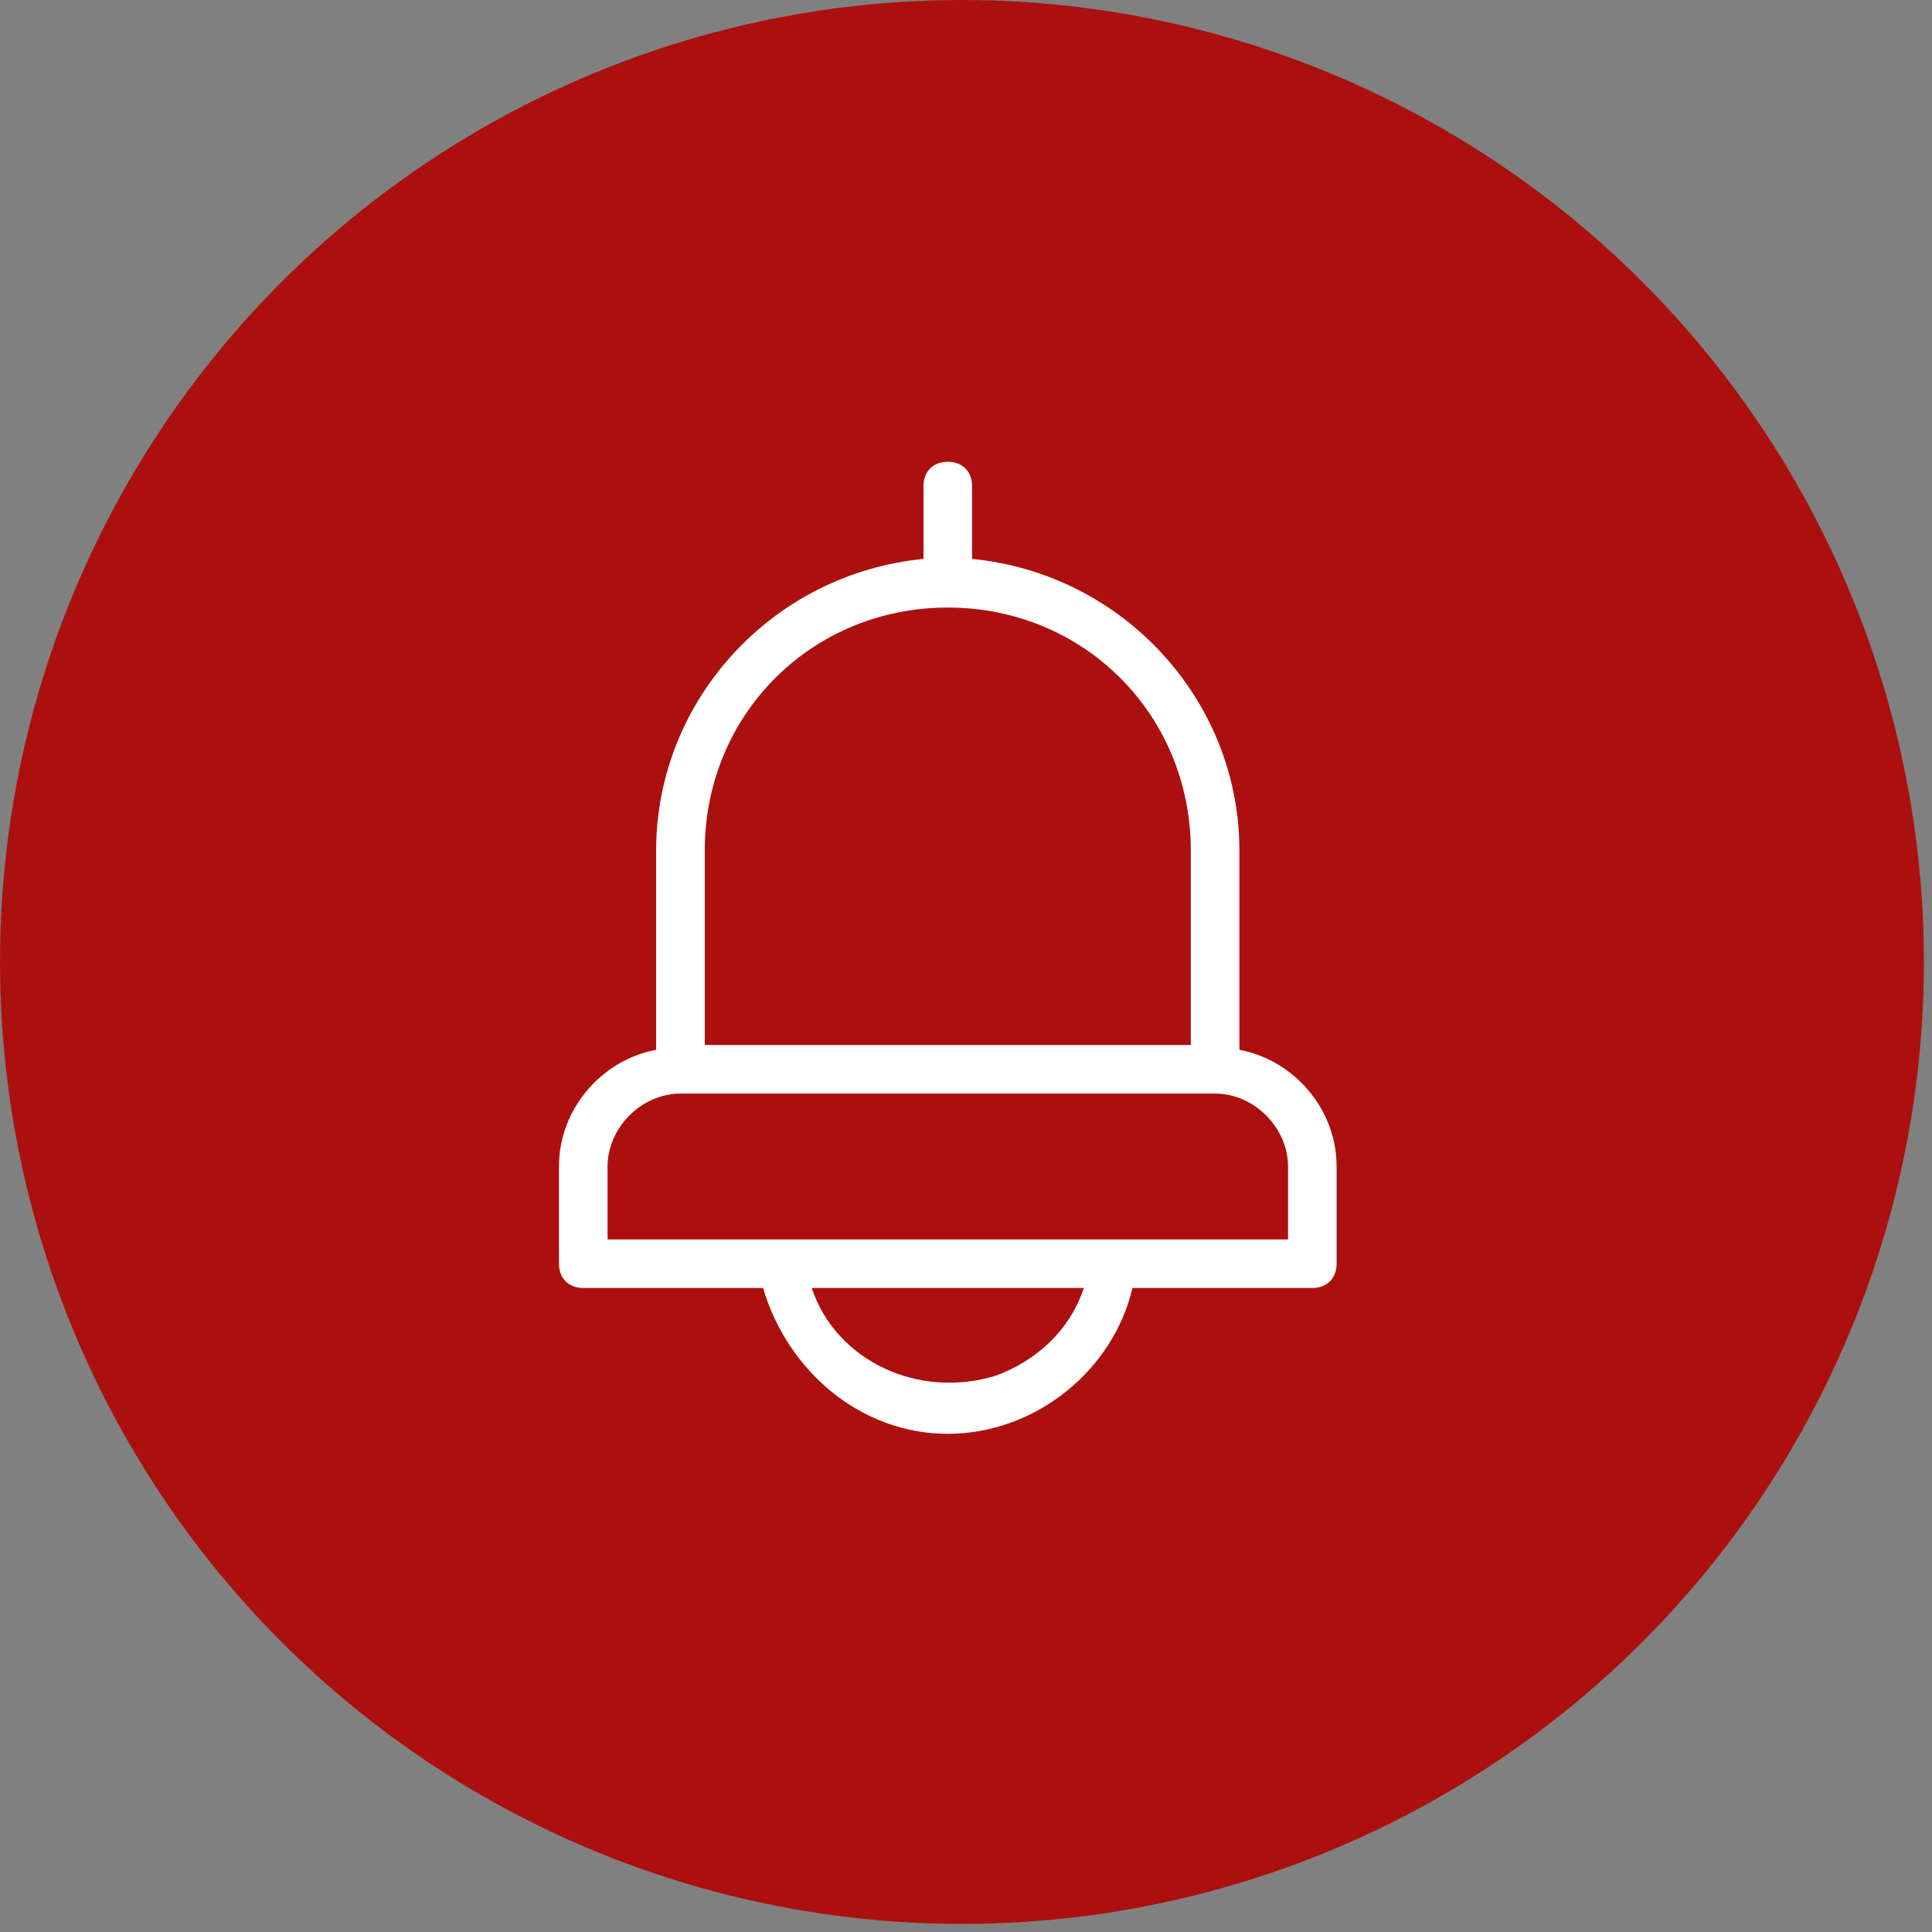
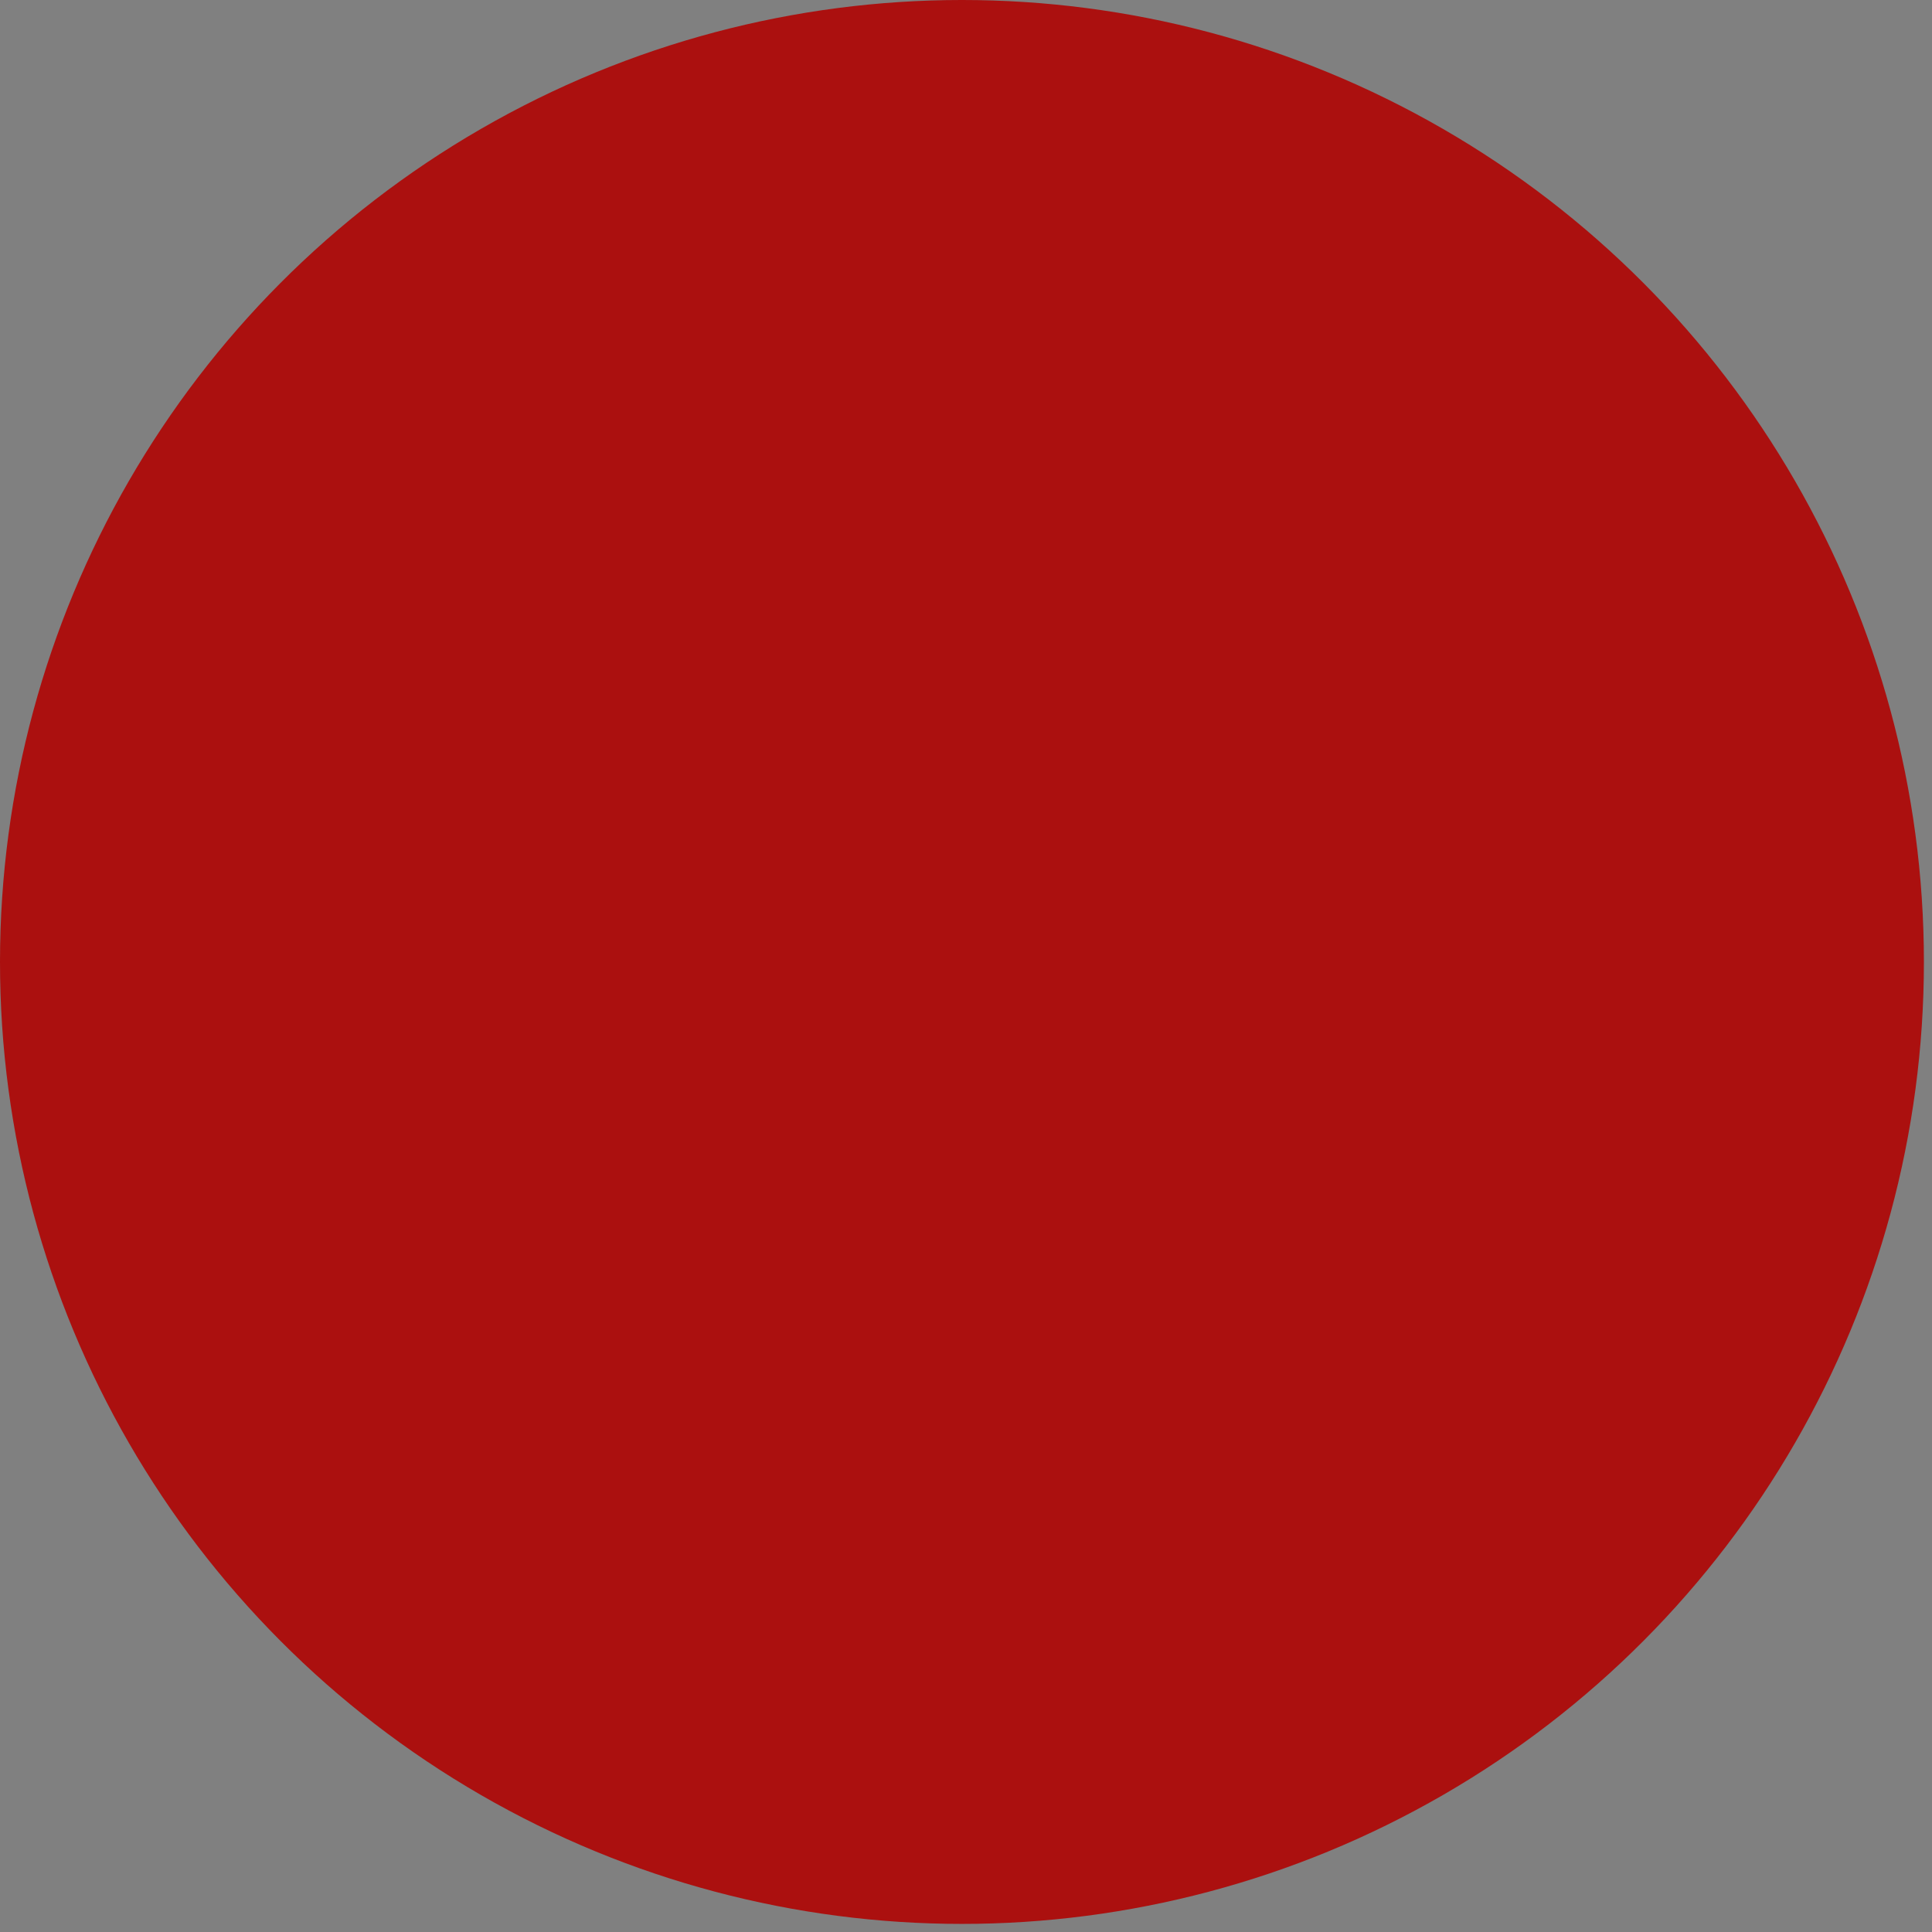
<svg xmlns="http://www.w3.org/2000/svg" width="53" height="53" viewBox="0 0 53 53" fill="none">
  <rect x="0" y="0" width="53" height="53" fill="#808080" stroke="none" />
  <circle cx="26.389" cy="26.389" r="26.389" fill="#AB100F" />
-   <path d="M34 28.8V23.333C34 19.2 30.8 15.733 26.667 15.333V13.333C26.667 12.933 26.4 12.667 26 12.667C25.6 12.667 25.334 12.933 25.334 13.333V15.333C21.2 15.733 18 19.2 18 23.333V28.8C16.534 29.067 15.334 30.4 15.334 32V34.667C15.334 35.067 15.6 35.333 16 35.333H20.933C21.6 37.6 23.6 39.333 26 39.333C28.4 39.333 30.534 37.6 31.067 35.333H36C36.4 35.333 36.667 35.067 36.667 34.667V32C36.667 30.4 35.467 29.067 34 28.8ZM19.334 23.333C19.334 19.6 22.267 16.667 26 16.667C29.733 16.667 32.667 19.6 32.667 23.333V28.667H19.334V23.333ZM27.334 37.733C25.2 38.4 22.933 37.333 22.267 35.333H29.733C29.334 36.533 28.4 37.333 27.334 37.733ZM35.334 34H16.667V32C16.667 30.933 17.6 30 18.667 30H33.334C34.4 30 35.334 30.933 35.334 32V34Z" fill="white" />
</svg>